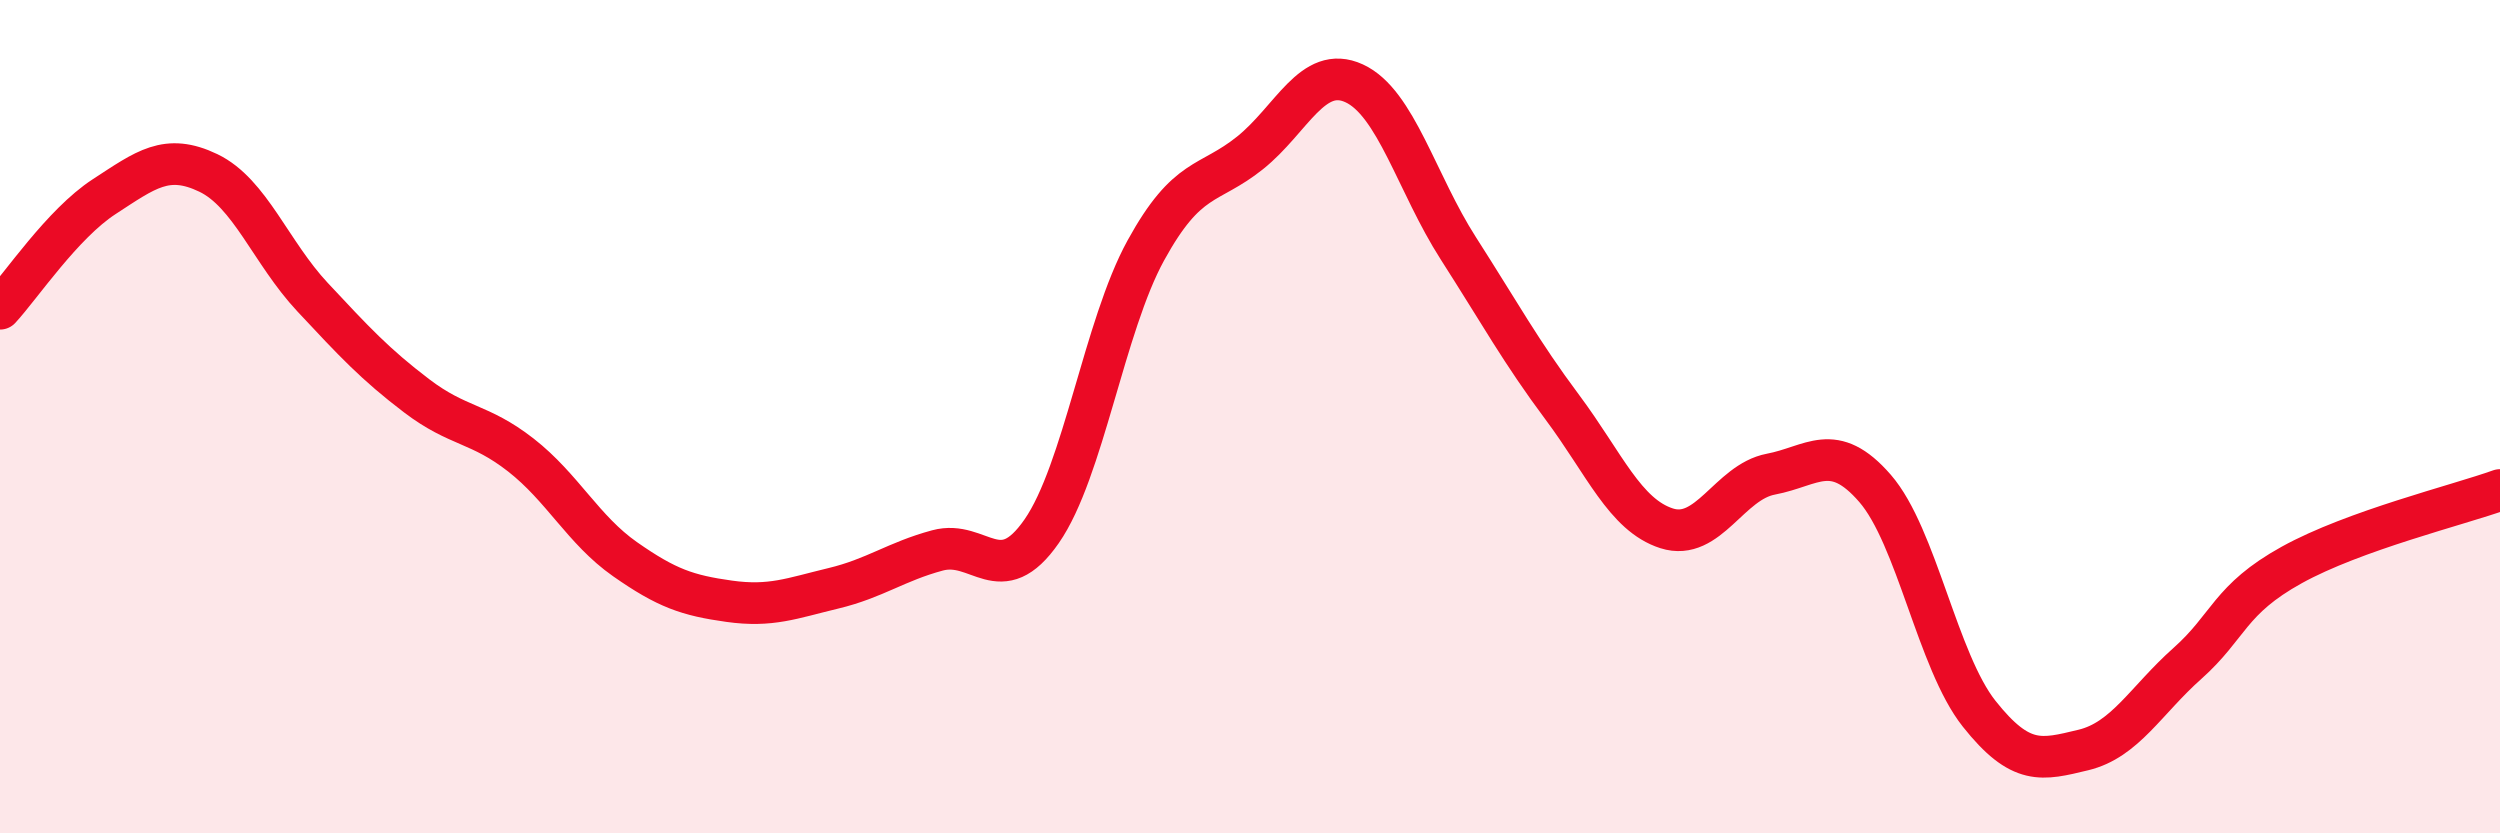
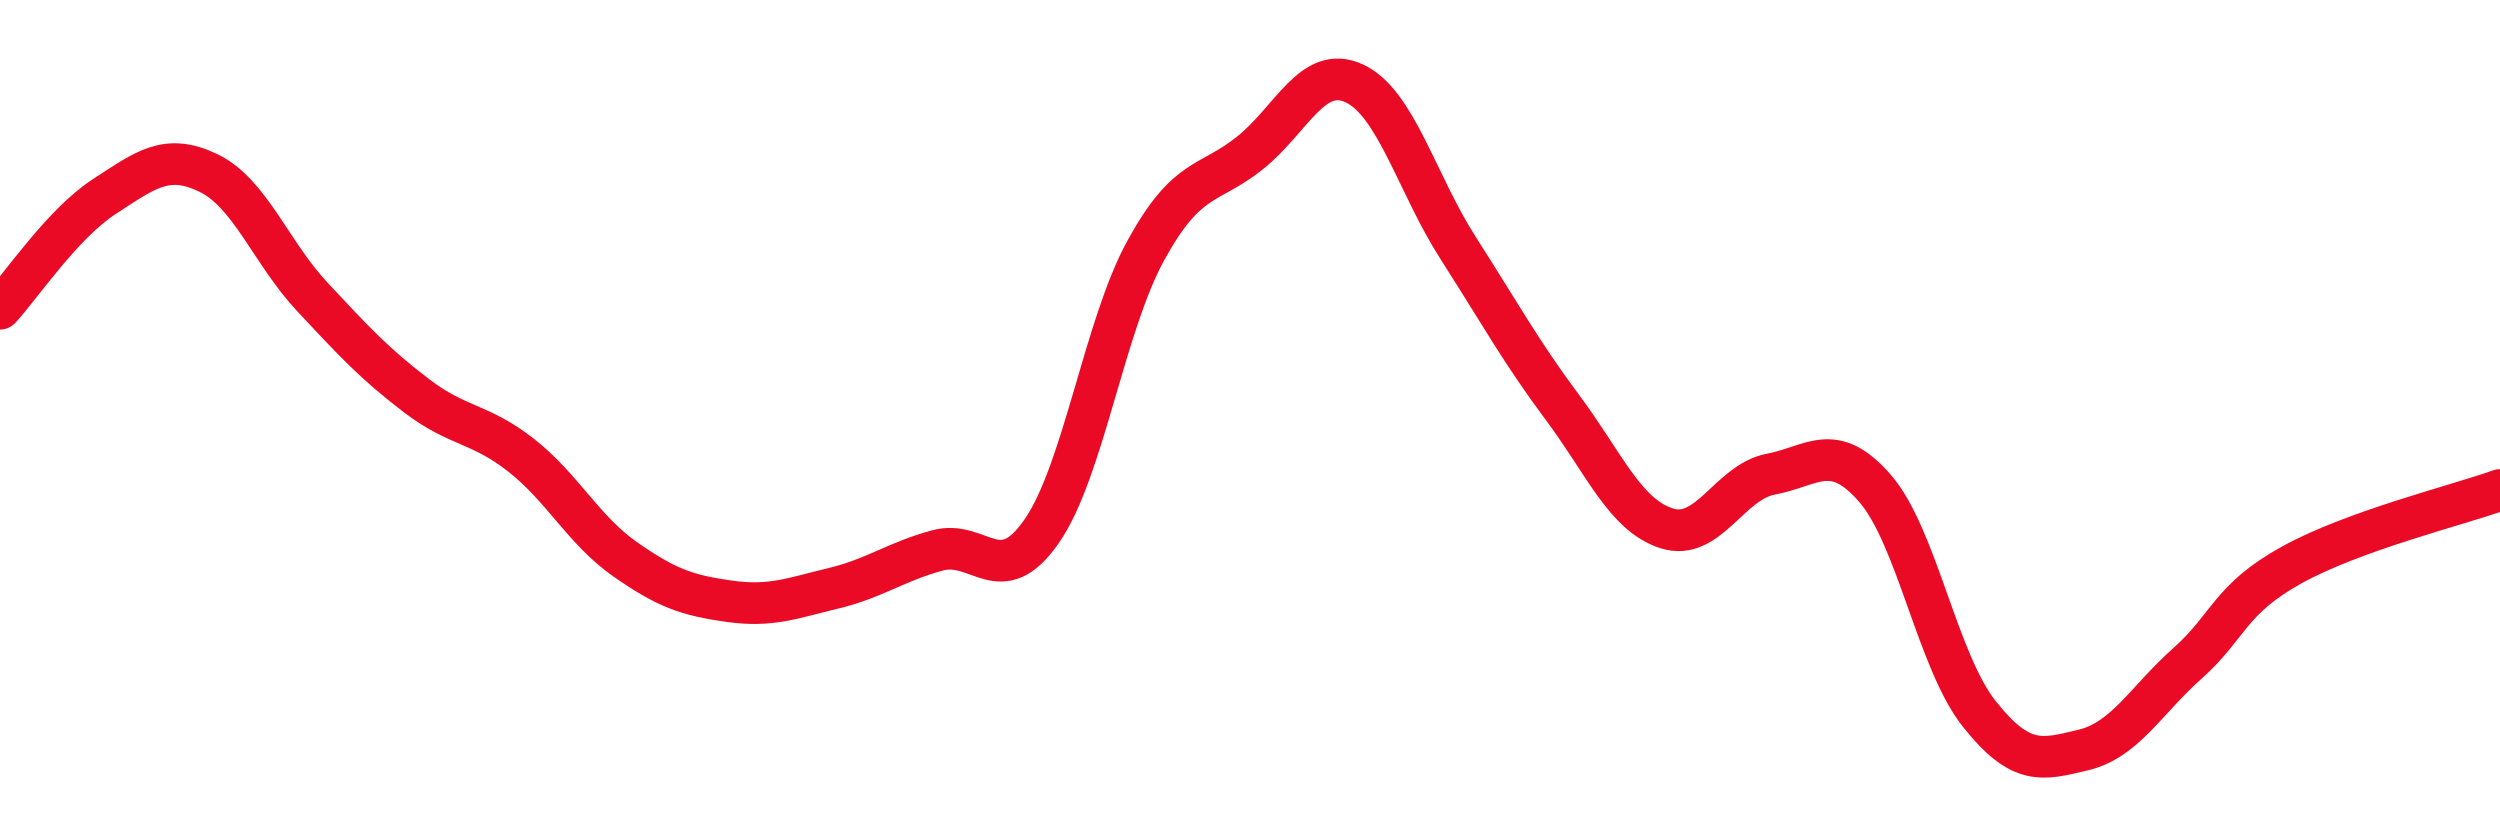
<svg xmlns="http://www.w3.org/2000/svg" width="60" height="20" viewBox="0 0 60 20">
-   <path d="M 0,7.41 C 0.5,6.87 1.5,5.37 2.5,4.72 C 3.5,4.07 4,3.67 5,4.15 C 6,4.63 6.5,6.06 7.5,7.13 C 8.5,8.2 9,8.74 10,9.5 C 11,10.26 11.5,10.14 12.5,10.92 C 13.5,11.7 14,12.72 15,13.42 C 16,14.12 16.5,14.29 17.5,14.43 C 18.5,14.57 19,14.36 20,14.12 C 21,13.88 21.5,13.48 22.5,13.21 C 23.5,12.94 24,14.19 25,12.75 C 26,11.31 26.5,7.83 27.5,6.01 C 28.5,4.19 29,4.47 30,3.67 C 31,2.87 31.5,1.54 32.5,2 C 33.5,2.46 34,4.4 35,5.96 C 36,7.52 36.5,8.44 37.5,9.78 C 38.5,11.12 39,12.36 40,12.68 C 41,13 41.5,11.57 42.5,11.38 C 43.5,11.19 44,10.57 45,11.72 C 46,12.87 46.5,15.87 47.5,17.13 C 48.5,18.39 49,18.24 50,18 C 51,17.76 51.5,16.81 52.5,15.92 C 53.5,15.03 53.5,14.39 55,13.56 C 56.5,12.73 59,12.12 60,11.76L60 20L0 20Z" fill="#EB0A25" opacity="0.1" stroke-linecap="round" stroke-linejoin="round" />
  <path d="M 0,7.41 C 0.5,6.87 1.5,5.37 2.5,4.72 C 3.5,4.07 4,3.67 5,4.15 C 6,4.63 6.5,6.06 7.5,7.13 C 8.5,8.2 9,8.74 10,9.5 C 11,10.26 11.5,10.14 12.5,10.92 C 13.5,11.7 14,12.72 15,13.42 C 16,14.12 16.5,14.29 17.5,14.43 C 18.5,14.57 19,14.36 20,14.12 C 21,13.88 21.5,13.48 22.5,13.21 C 23.5,12.94 24,14.19 25,12.75 C 26,11.31 26.5,7.83 27.5,6.01 C 28.5,4.19 29,4.47 30,3.67 C 31,2.87 31.5,1.54 32.5,2 C 33.5,2.46 34,4.4 35,5.96 C 36,7.52 36.5,8.44 37.5,9.78 C 38.5,11.12 39,12.36 40,12.68 C 41,13 41.5,11.57 42.5,11.38 C 43.5,11.19 44,10.57 45,11.72 C 46,12.87 46.5,15.87 47.5,17.13 C 48.5,18.39 49,18.24 50,18 C 51,17.76 51.5,16.81 52.5,15.92 C 53.5,15.03 53.5,14.39 55,13.56 C 56.5,12.73 59,12.12 60,11.76" stroke="#EB0A25" stroke-width="1" fill="none" stroke-linecap="round" stroke-linejoin="round" />
</svg>